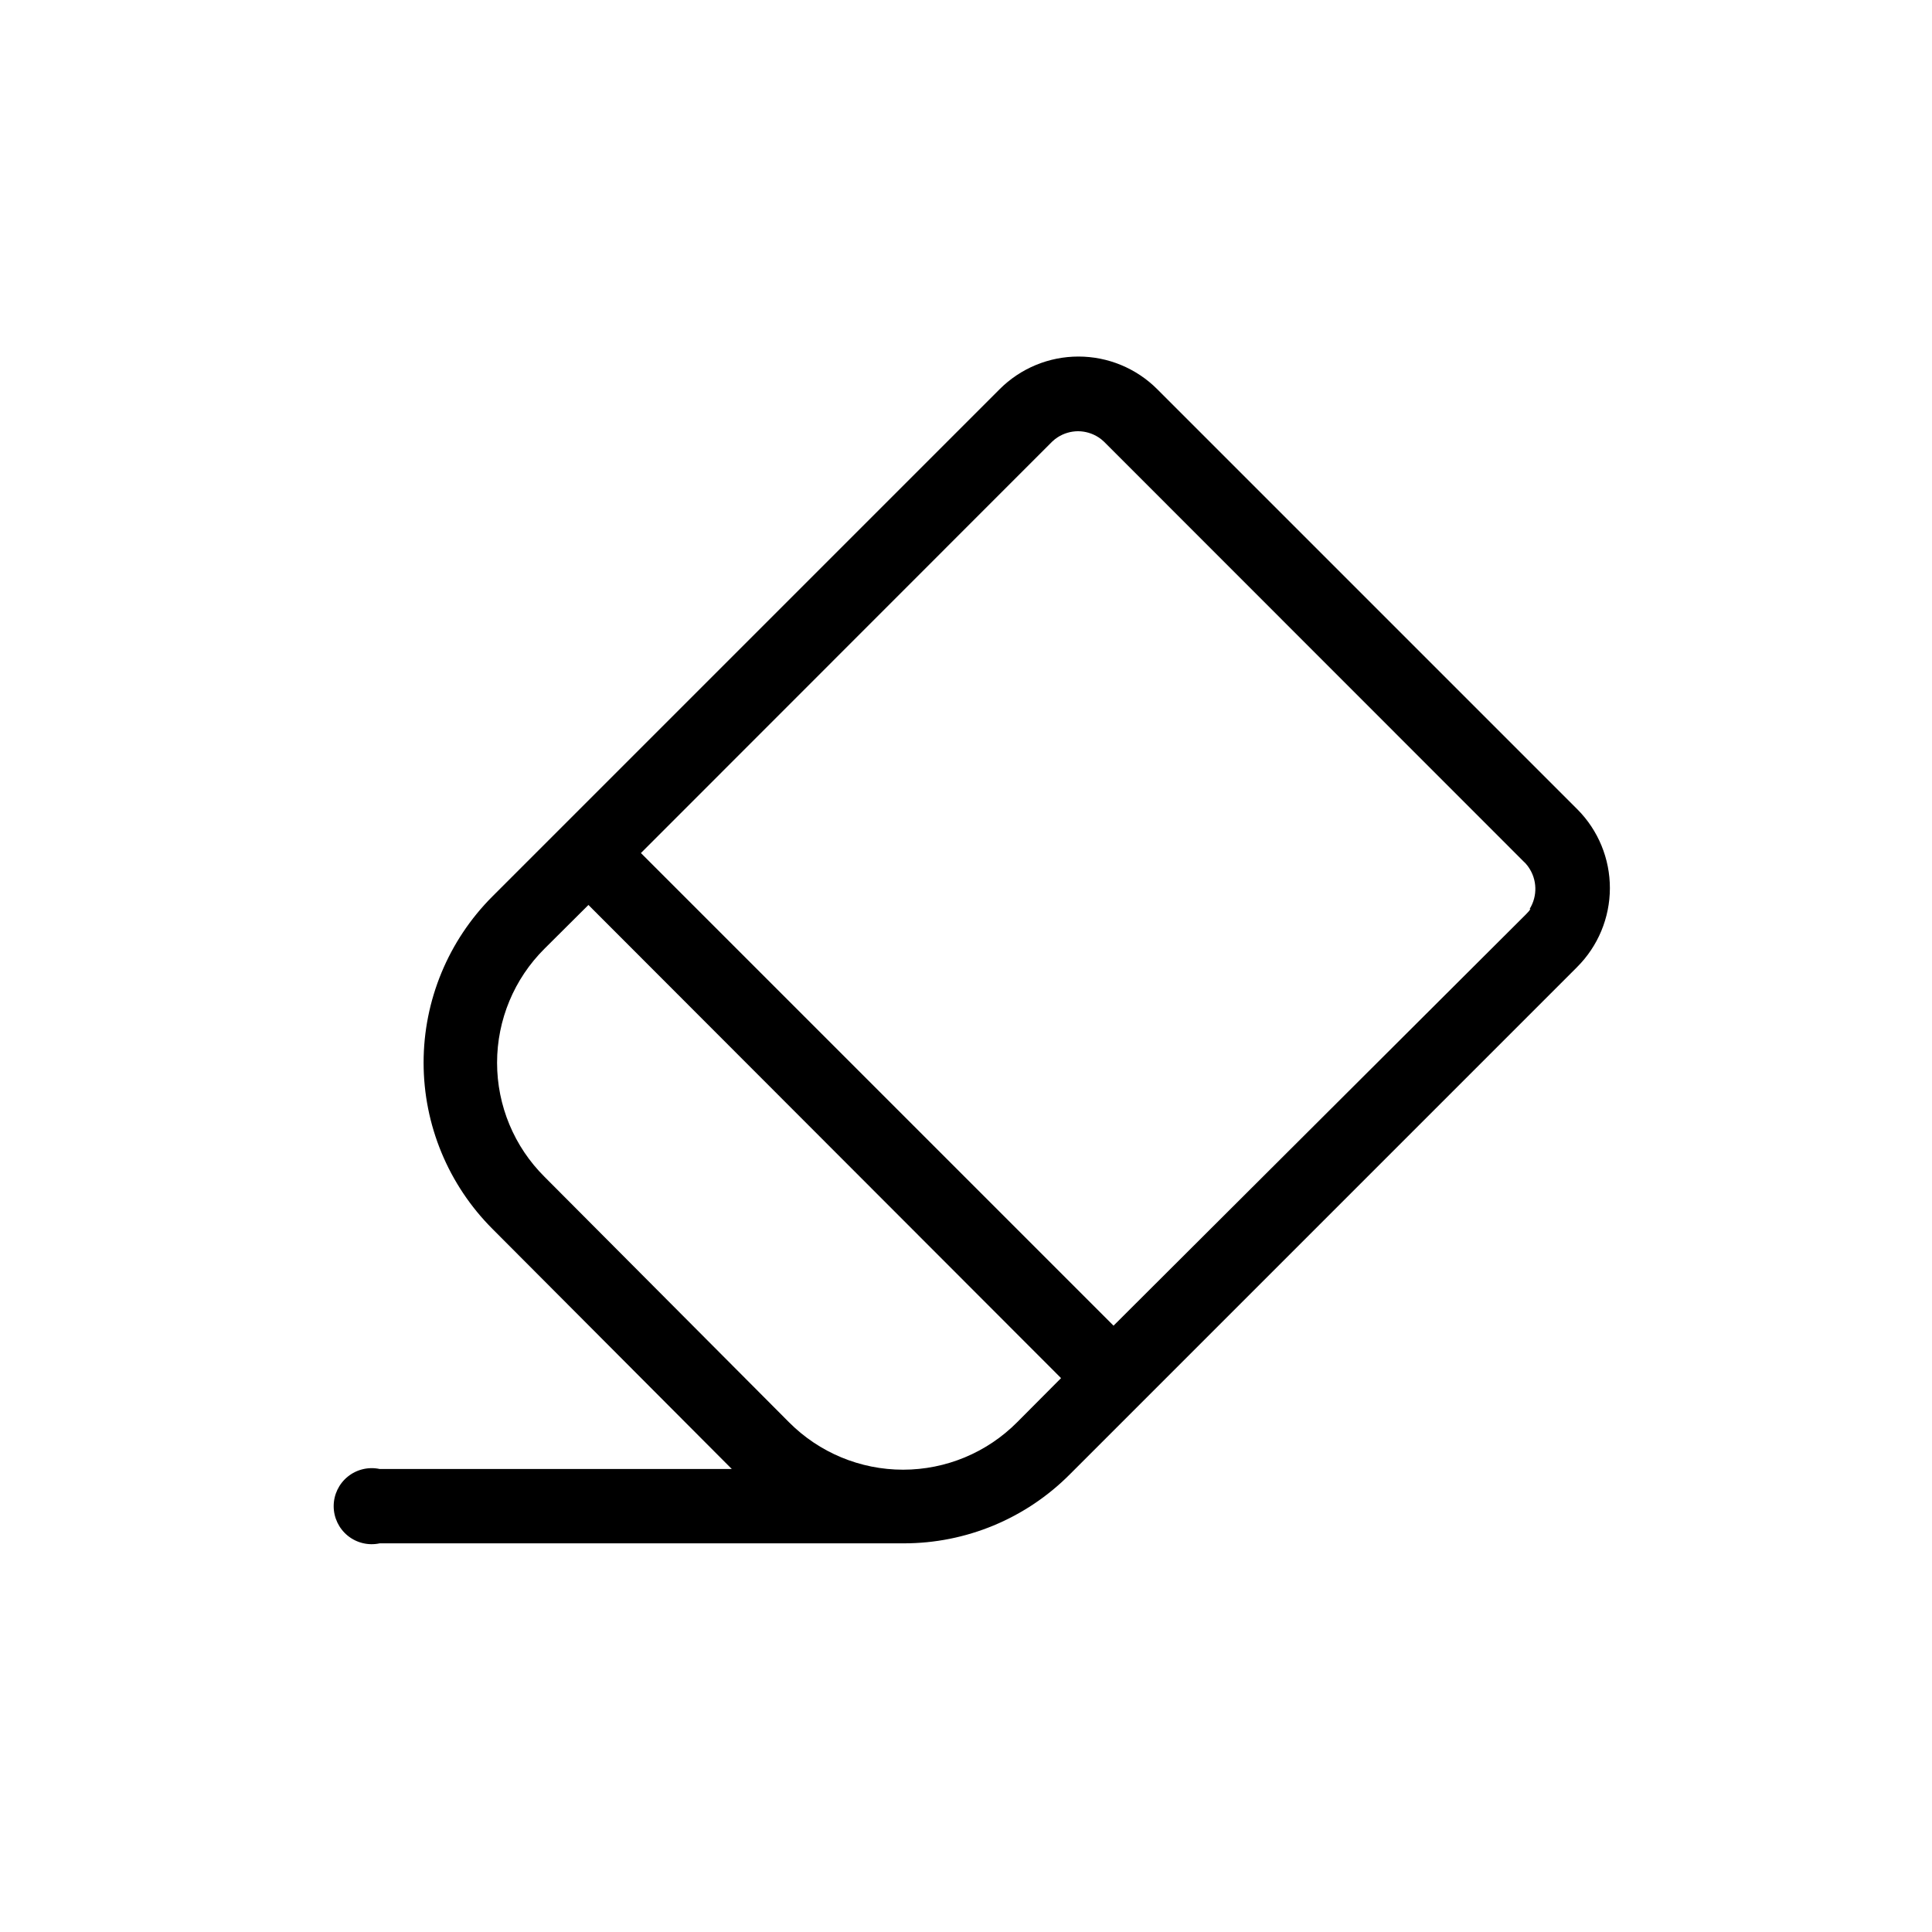
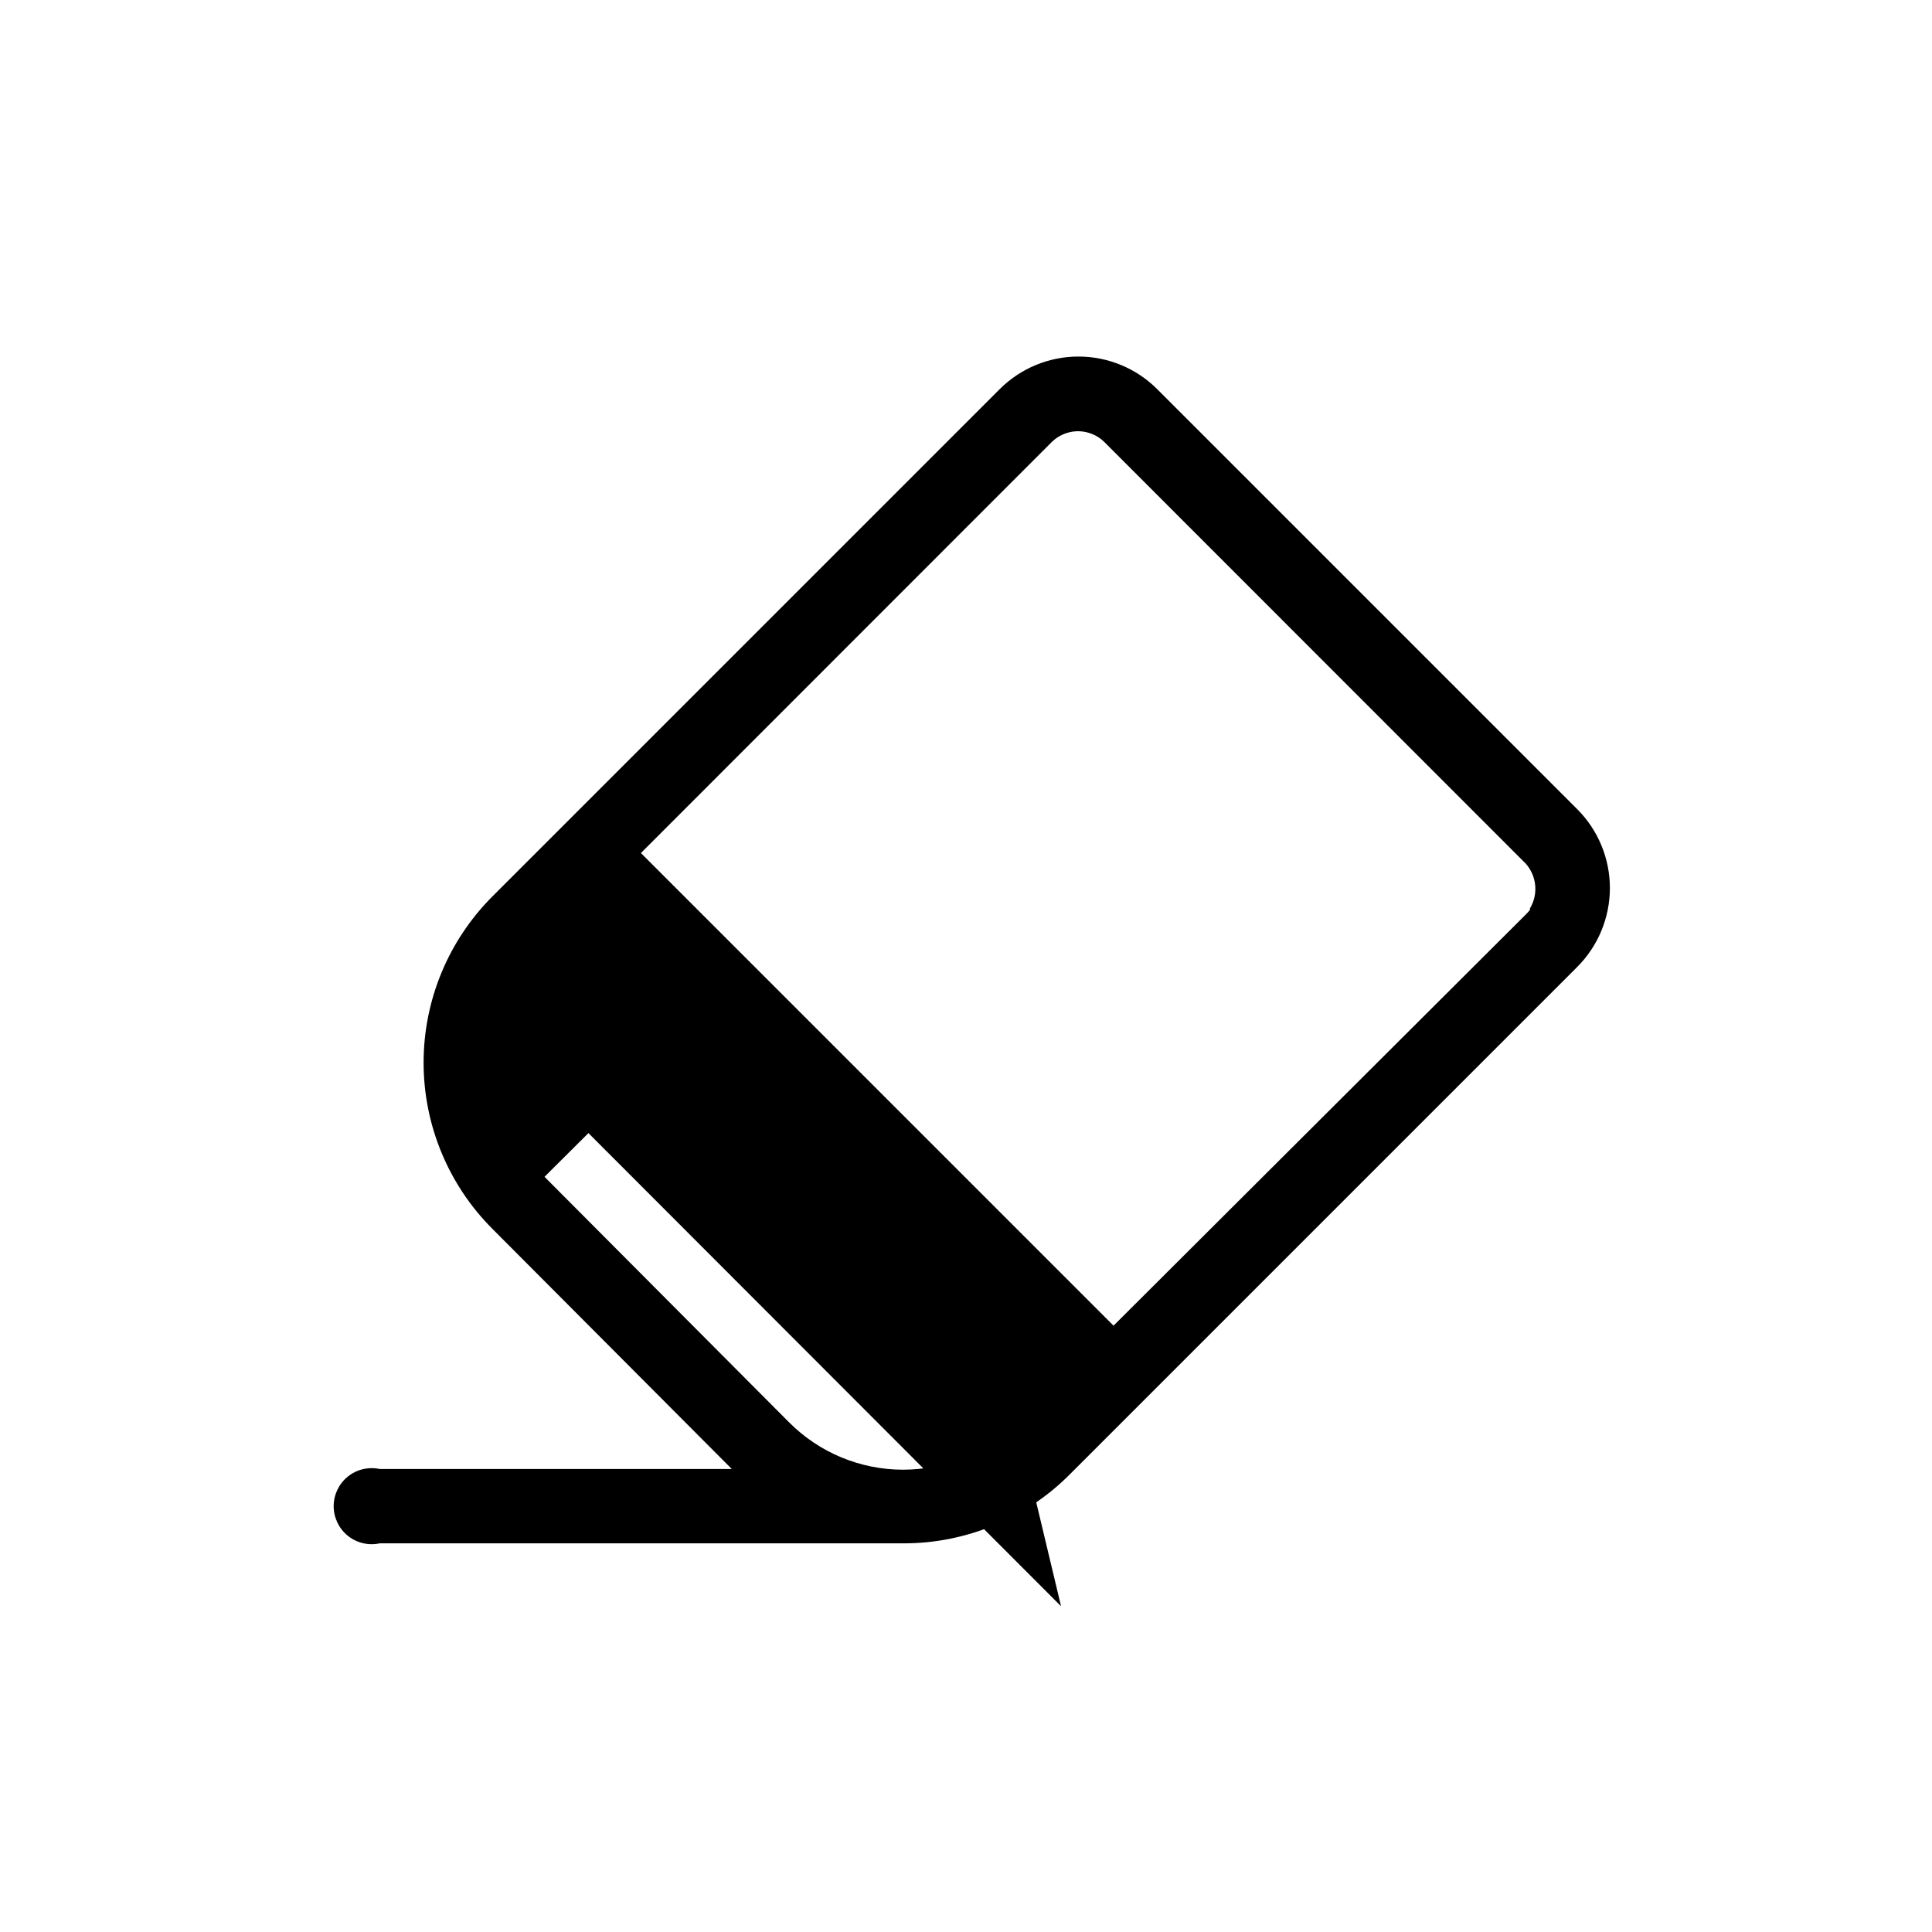
<svg xmlns="http://www.w3.org/2000/svg" fill="#000000" width="800px" height="800px" version="1.1" viewBox="144 144 512 512">
-   <path d="m562.02 358.48-111.34-111.34 0.004 0.004c-5.539-5.543-13.051-8.656-20.883-8.656-7.836 0-15.348 3.113-20.887 8.656l-134.41 134.41c-11.684 11.688-18.246 27.535-18.246 44.059 0 16.523 6.562 32.371 18.246 44.059l63.43 63.629h-93.305c-2.977-0.641-6.086 0.098-8.457 2.012-2.367 1.91-3.746 4.793-3.746 7.84s1.379 5.926 3.746 7.84c2.371 1.914 5.481 2.652 8.457 2.008h138.8c16.547 0.035 32.422-6.551 44.086-18.285l134.41-134.41v-0.004c5.559-5.531 8.691-13.047 8.711-20.887 0.02-7.844-3.078-15.371-8.609-20.93zm-148.47 162.43c-8 8.047-18.879 12.574-30.227 12.574-11.352 0-22.23-4.527-30.23-12.574l-64.789-65.043c-8.051-8-12.574-18.879-12.574-30.23 0-11.348 4.523-22.227 12.574-30.227l11.637-11.586 125.25 125.39zm136.03-136.03v-0.004c-0.137 0.258-0.305 0.492-0.504 0.707l-0.707 0.754-109.27 108.98-125.25-125.25 108.97-109.02 0.754-0.656 0.707-0.504v0.004c1.621-1.051 3.512-1.609 5.441-1.613 1.914 0.016 3.785 0.574 5.391 1.613l0.707 0.504 0.754 0.656 111.29 111.34v-0.004c0.262 0.227 0.496 0.48 0.703 0.754 0.184 0.207 0.355 0.426 0.504 0.656 2.309 3.301 2.426 7.66 0.305 11.082z" />
+   <path d="m562.02 358.48-111.34-111.34 0.004 0.004c-5.539-5.543-13.051-8.656-20.883-8.656-7.836 0-15.348 3.113-20.887 8.656l-134.41 134.41c-11.684 11.688-18.246 27.535-18.246 44.059 0 16.523 6.562 32.371 18.246 44.059l63.43 63.629h-93.305c-2.977-0.641-6.086 0.098-8.457 2.012-2.367 1.91-3.746 4.793-3.746 7.84s1.379 5.926 3.746 7.84c2.371 1.914 5.481 2.652 8.457 2.008h138.8c16.547 0.035 32.422-6.551 44.086-18.285l134.41-134.41v-0.004c5.559-5.531 8.691-13.047 8.711-20.887 0.02-7.844-3.078-15.371-8.609-20.93zm-148.47 162.43c-8 8.047-18.879 12.574-30.227 12.574-11.352 0-22.23-4.527-30.23-12.574l-64.789-65.043l11.637-11.586 125.25 125.39zm136.03-136.03v-0.004c-0.137 0.258-0.305 0.492-0.504 0.707l-0.707 0.754-109.27 108.98-125.25-125.25 108.97-109.02 0.754-0.656 0.707-0.504v0.004c1.621-1.051 3.512-1.609 5.441-1.613 1.914 0.016 3.785 0.574 5.391 1.613l0.707 0.504 0.754 0.656 111.29 111.34v-0.004c0.262 0.227 0.496 0.48 0.703 0.754 0.184 0.207 0.355 0.426 0.504 0.656 2.309 3.301 2.426 7.66 0.305 11.082z" />
</svg>